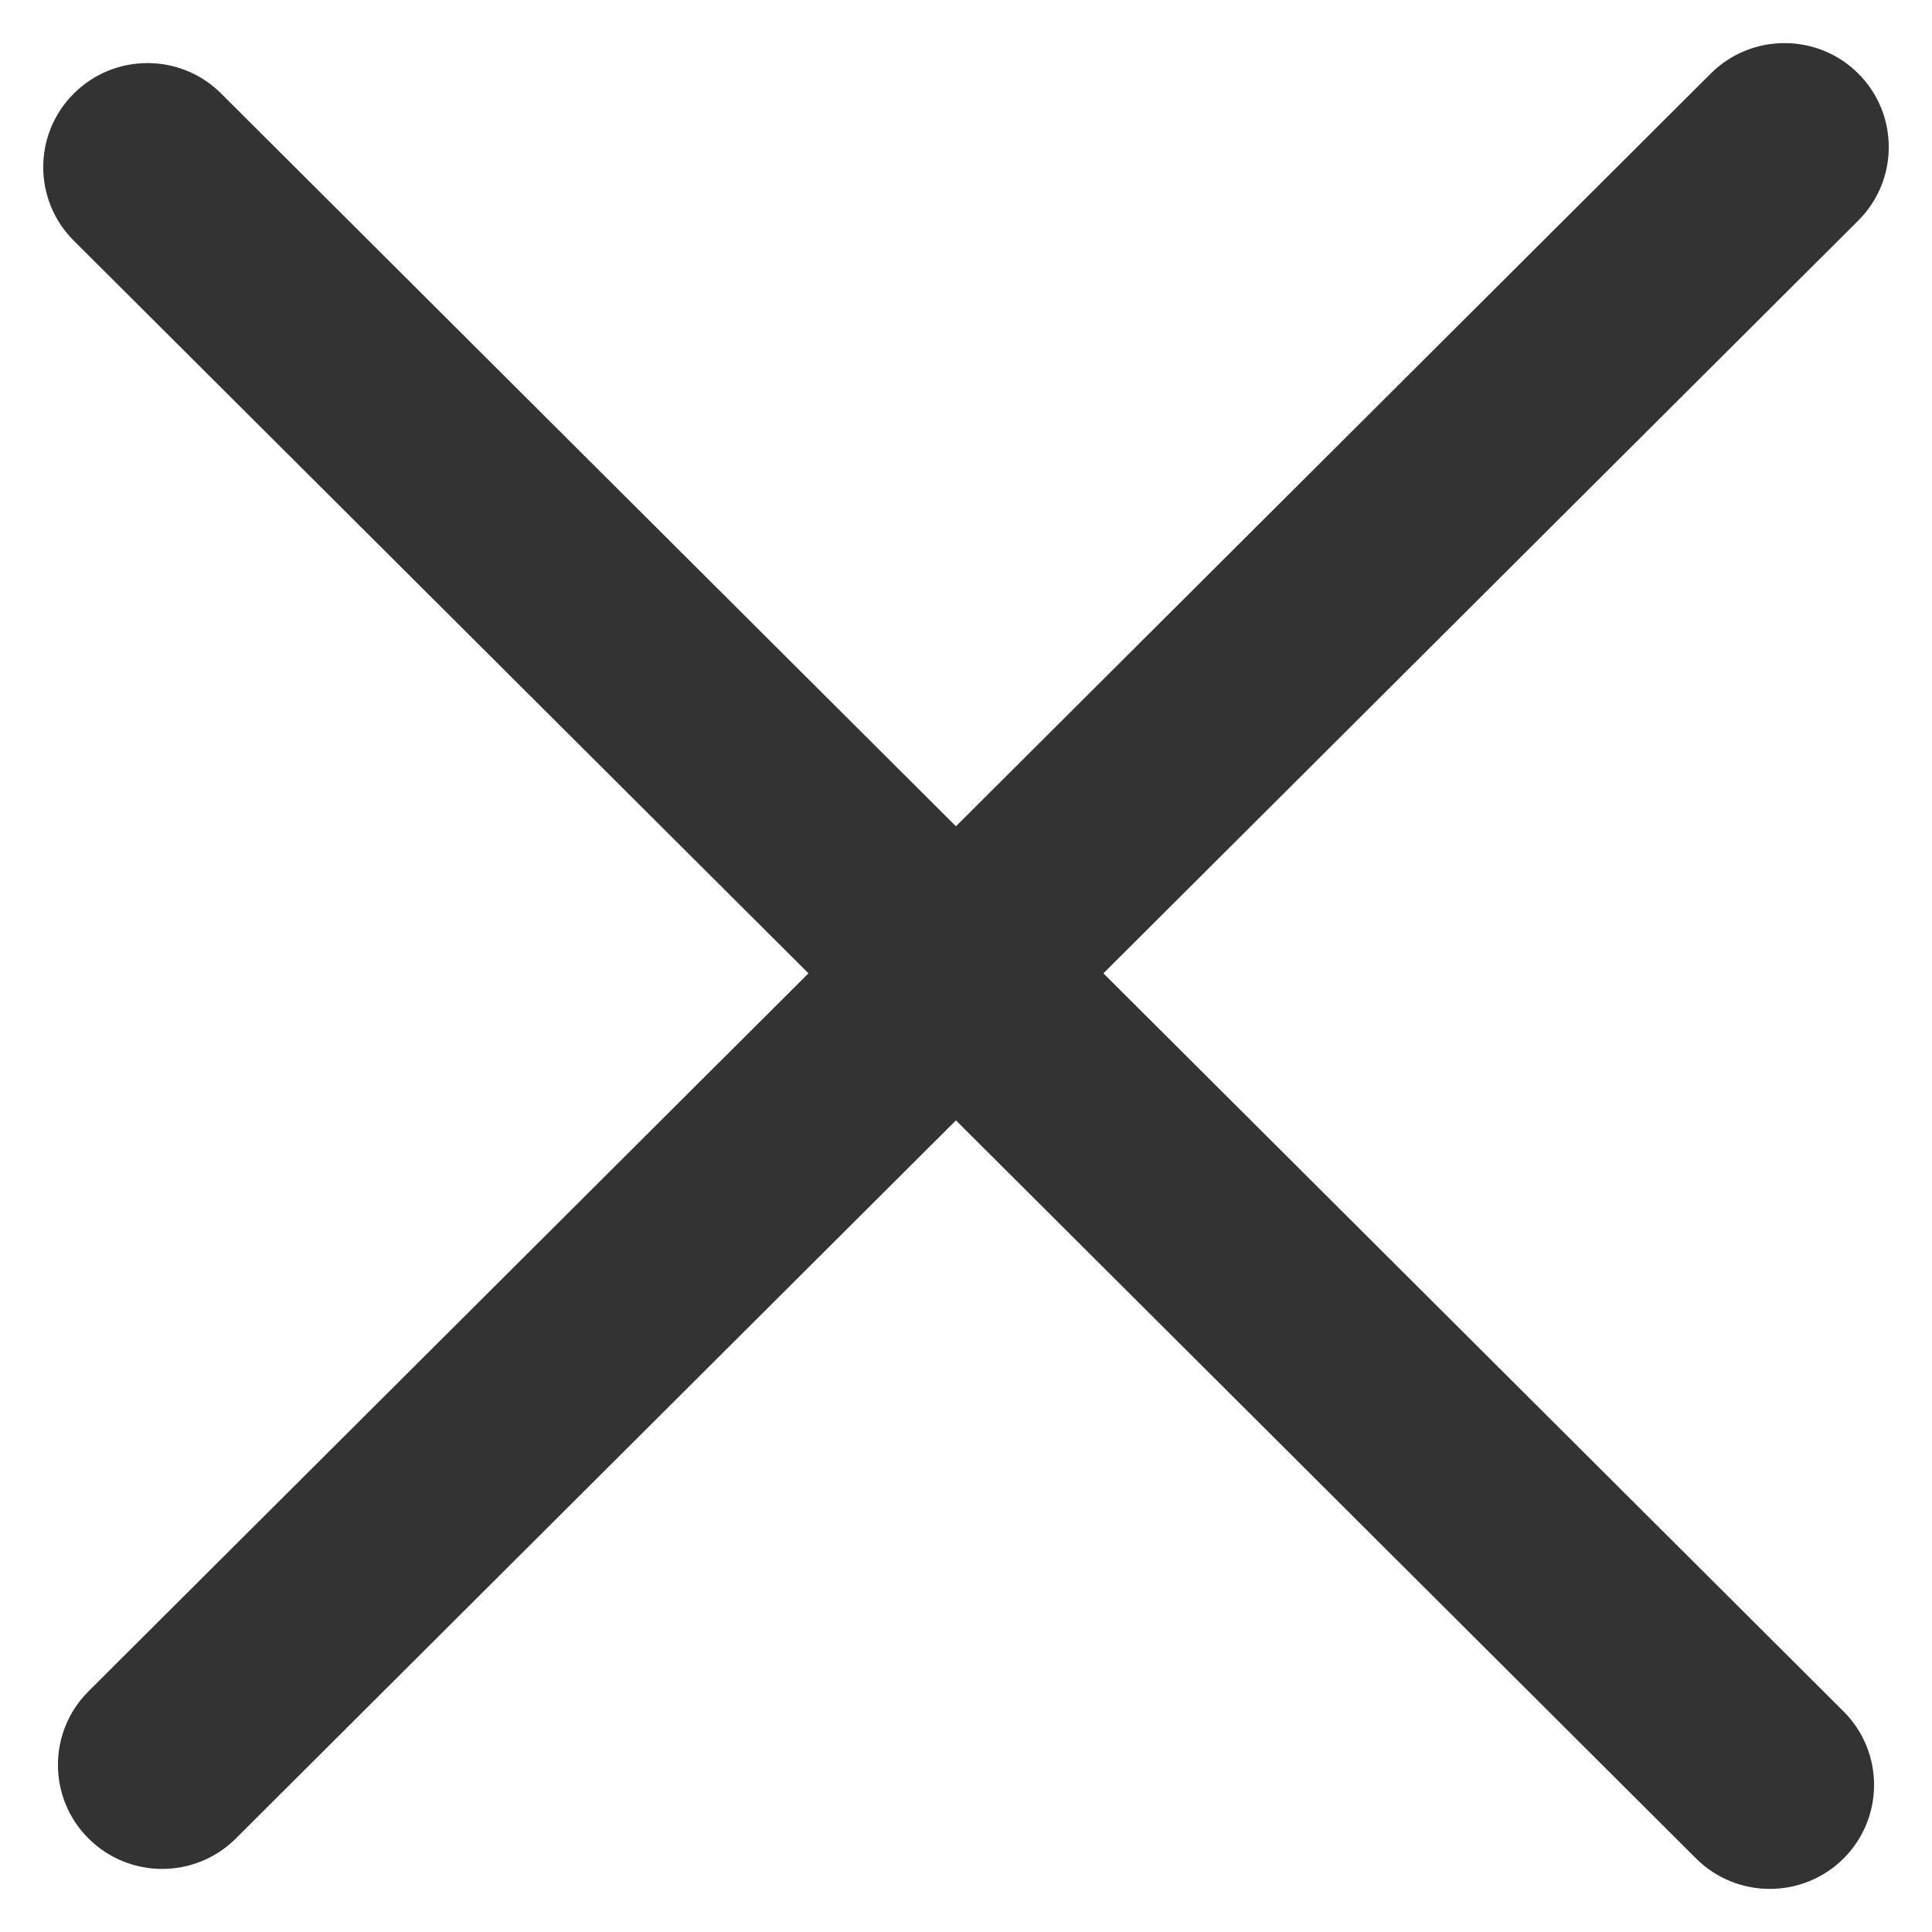
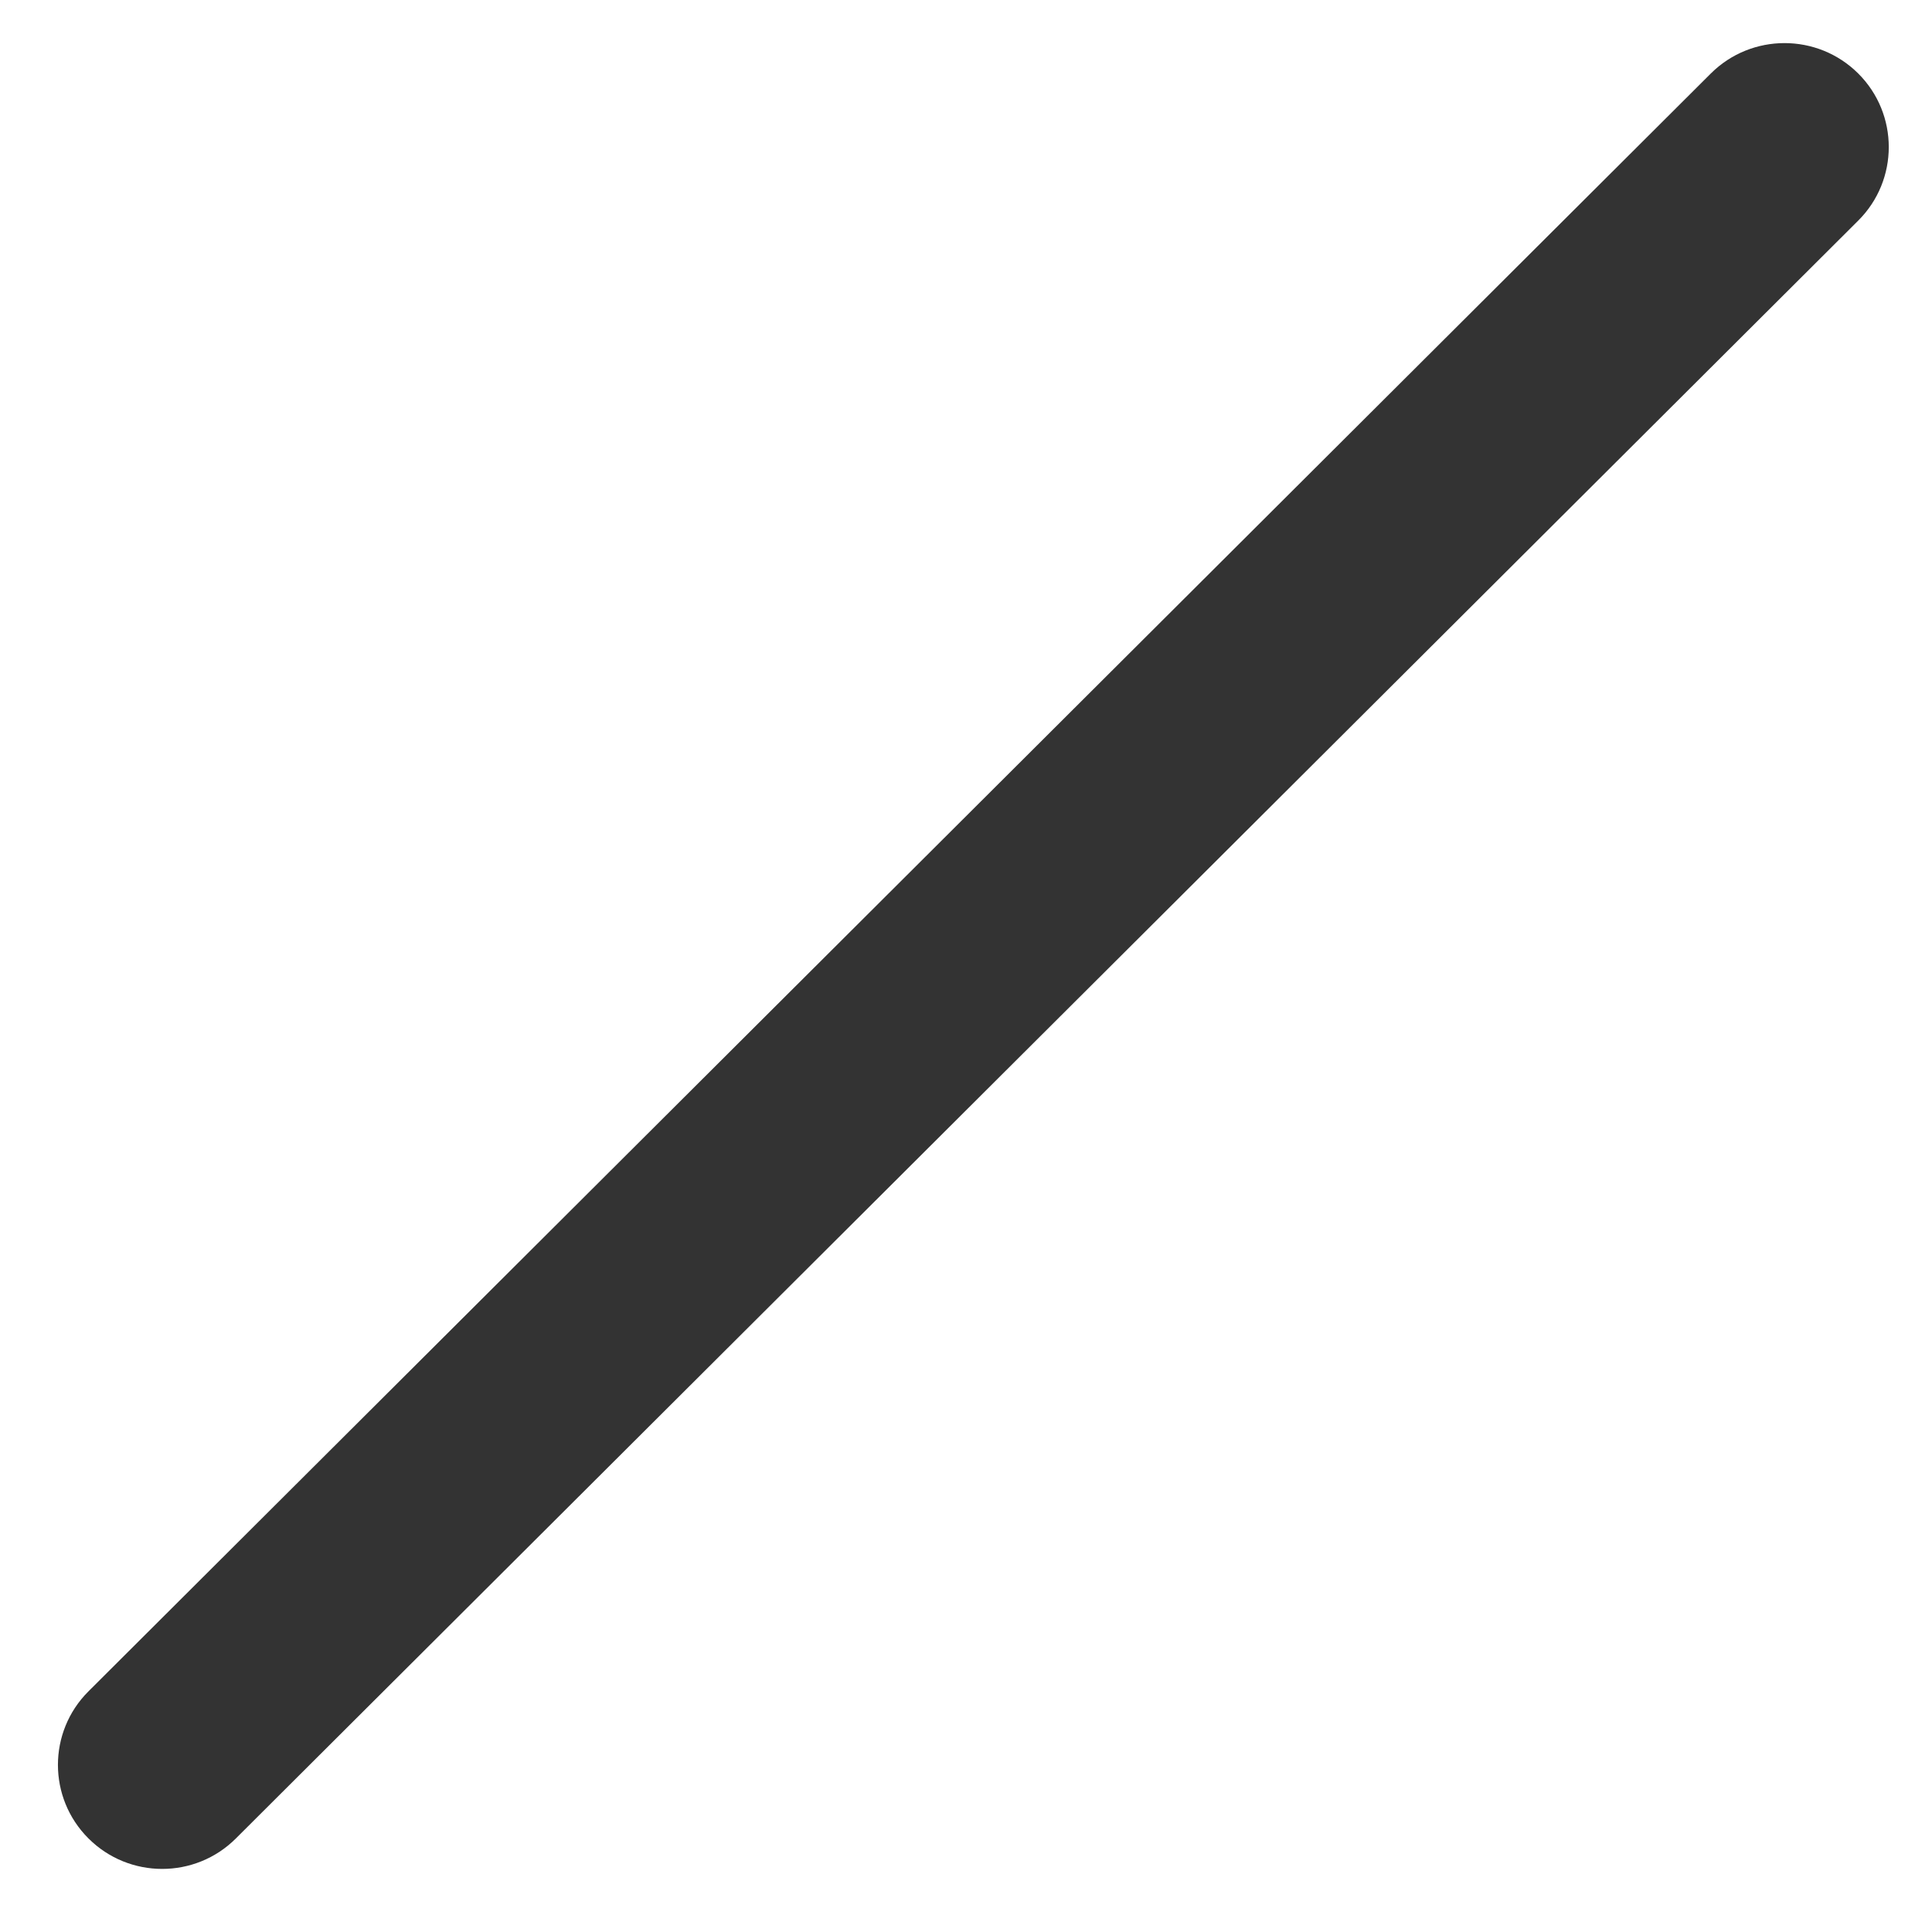
<svg xmlns="http://www.w3.org/2000/svg" width="18" height="18" viewBox="0 0 18 18" fill="none">
  <path d="M17.313 2.055L2.198 17.128C1.819 17.507 1.203 17.507 0.824 17.128C0.445 16.75 0.445 16.136 0.824 15.758L15.939 0.685C16.318 0.307 16.934 0.307 17.313 0.685C17.692 1.063 17.692 1.677 17.313 2.055Z" fill="#333333" />
-   <path d="M0.687 2.242L15.802 17.315C16.181 17.693 16.797 17.693 17.176 17.315C17.555 16.937 17.555 16.323 17.176 15.945L2.061 0.872C1.682 0.493 1.066 0.493 0.687 0.872C0.308 1.25 0.308 1.864 0.687 2.242Z" fill="#333333" />
</svg>